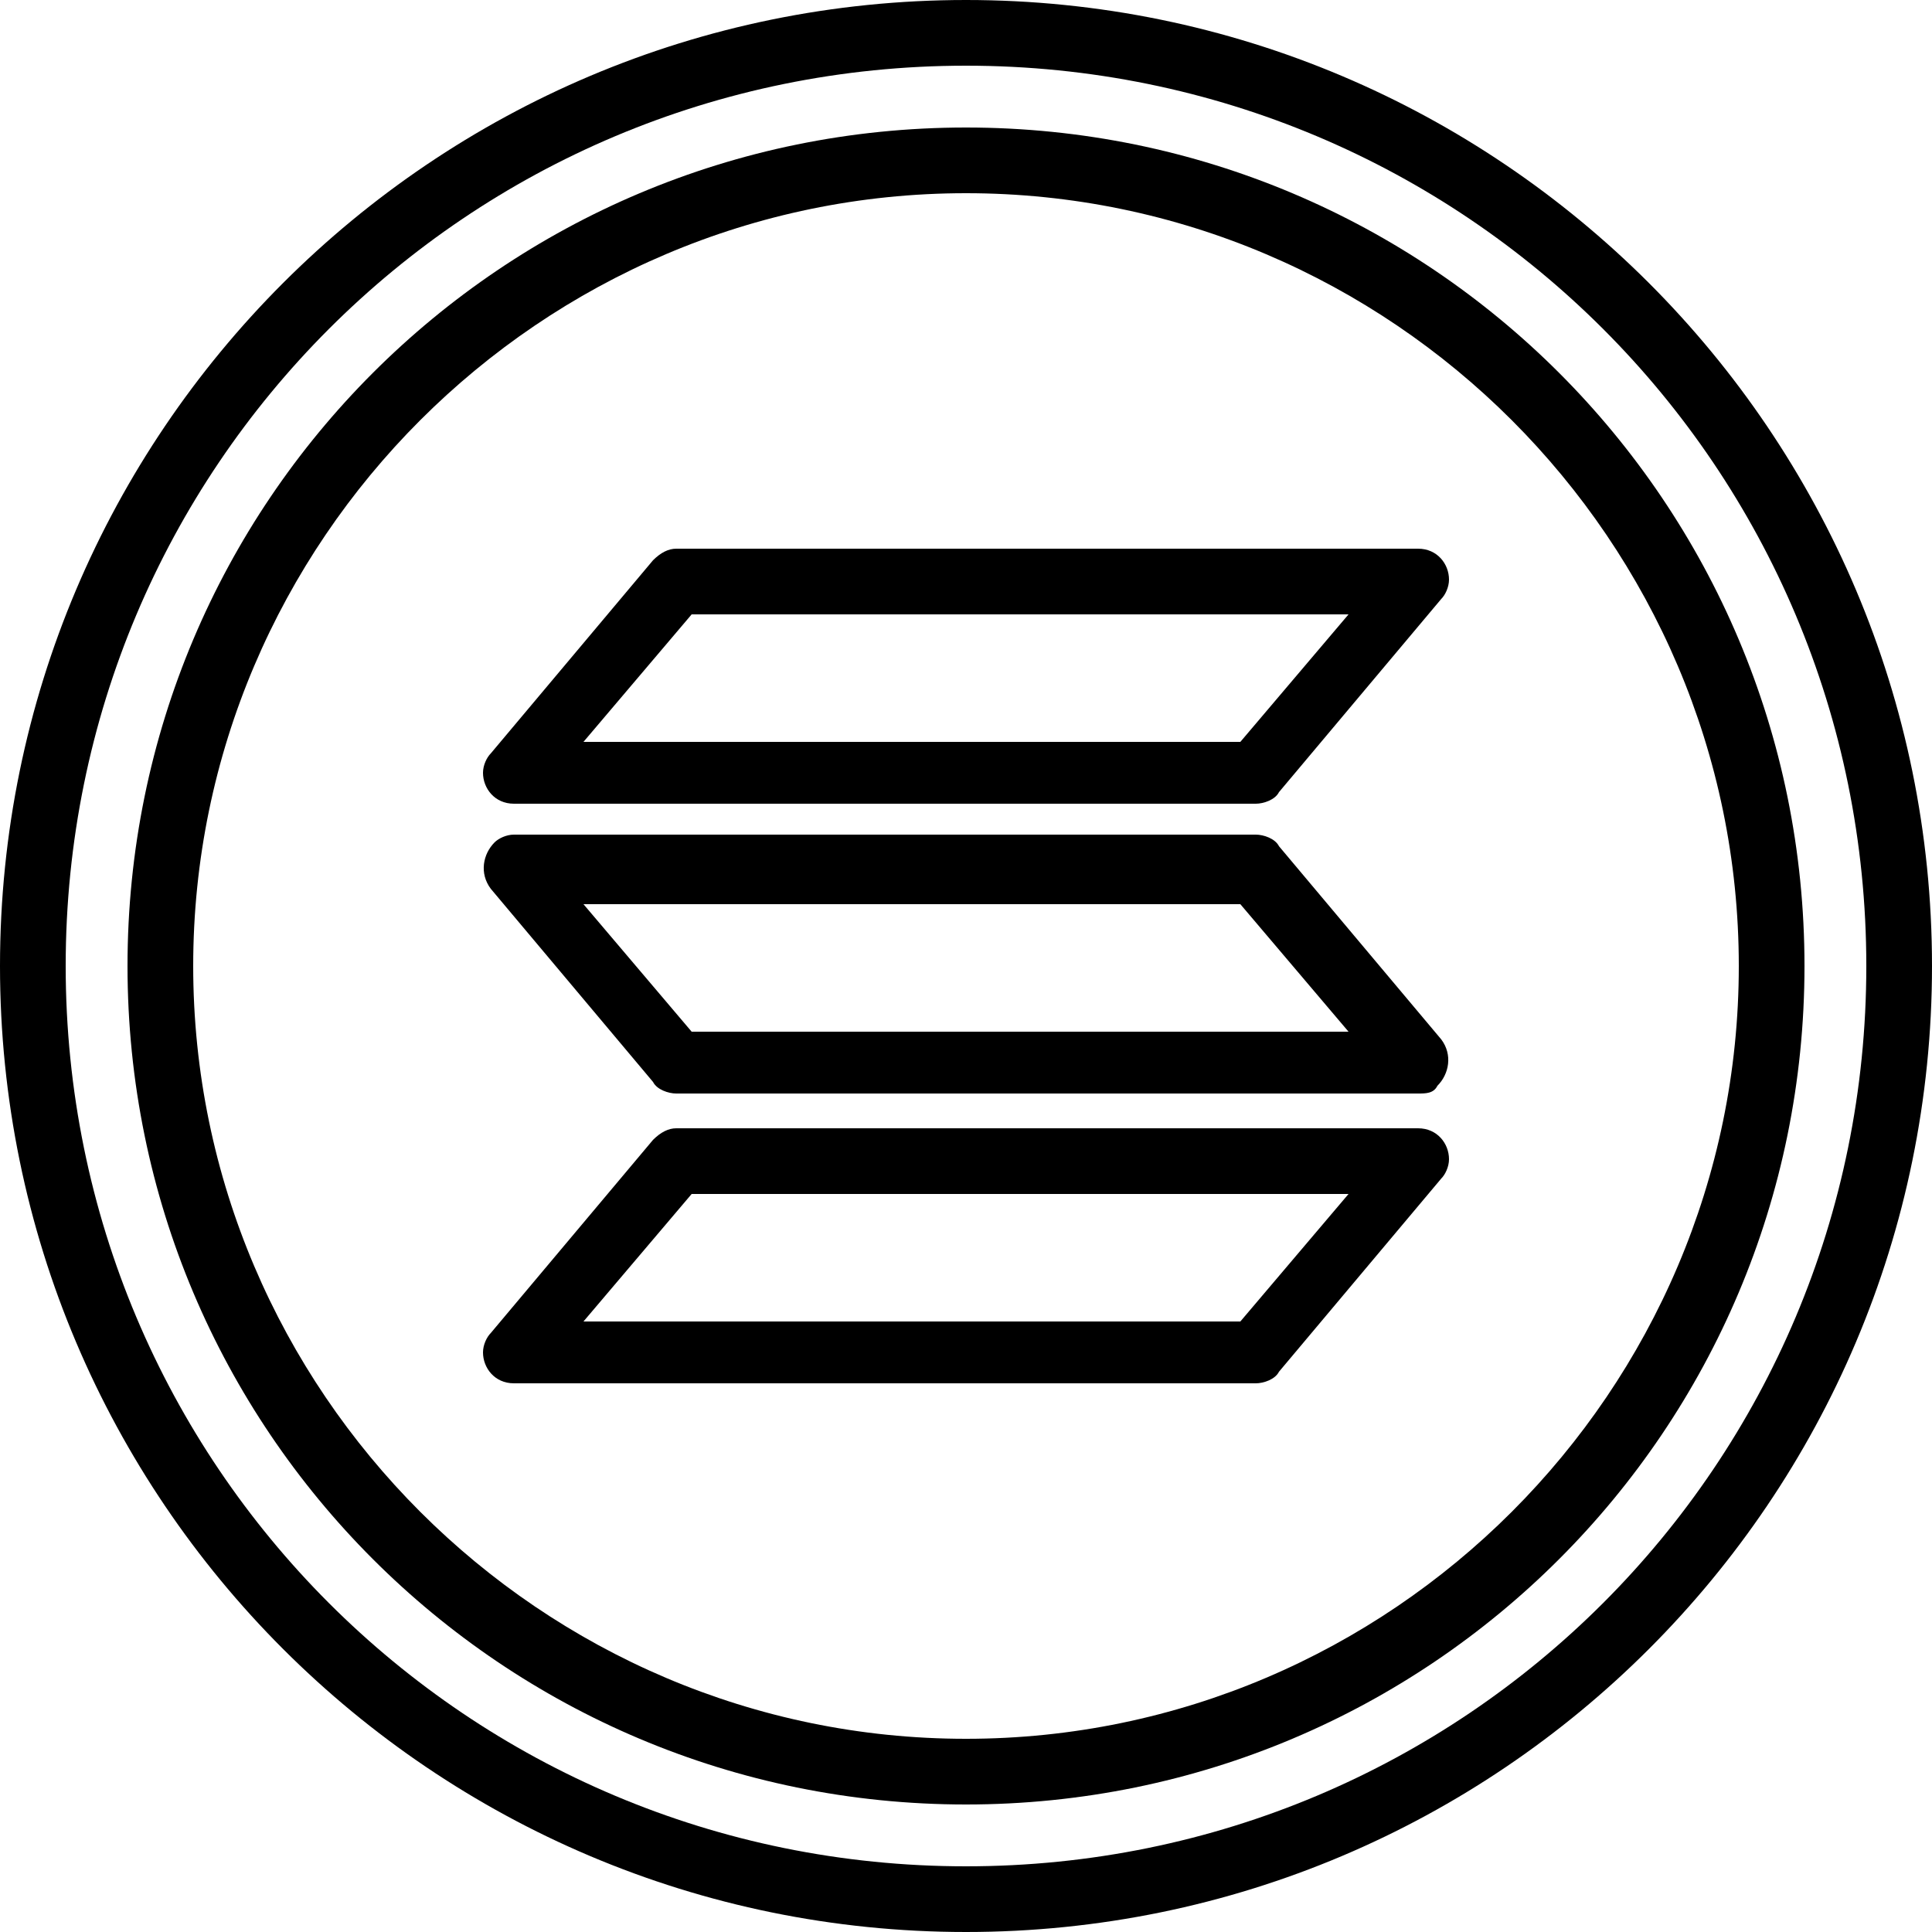
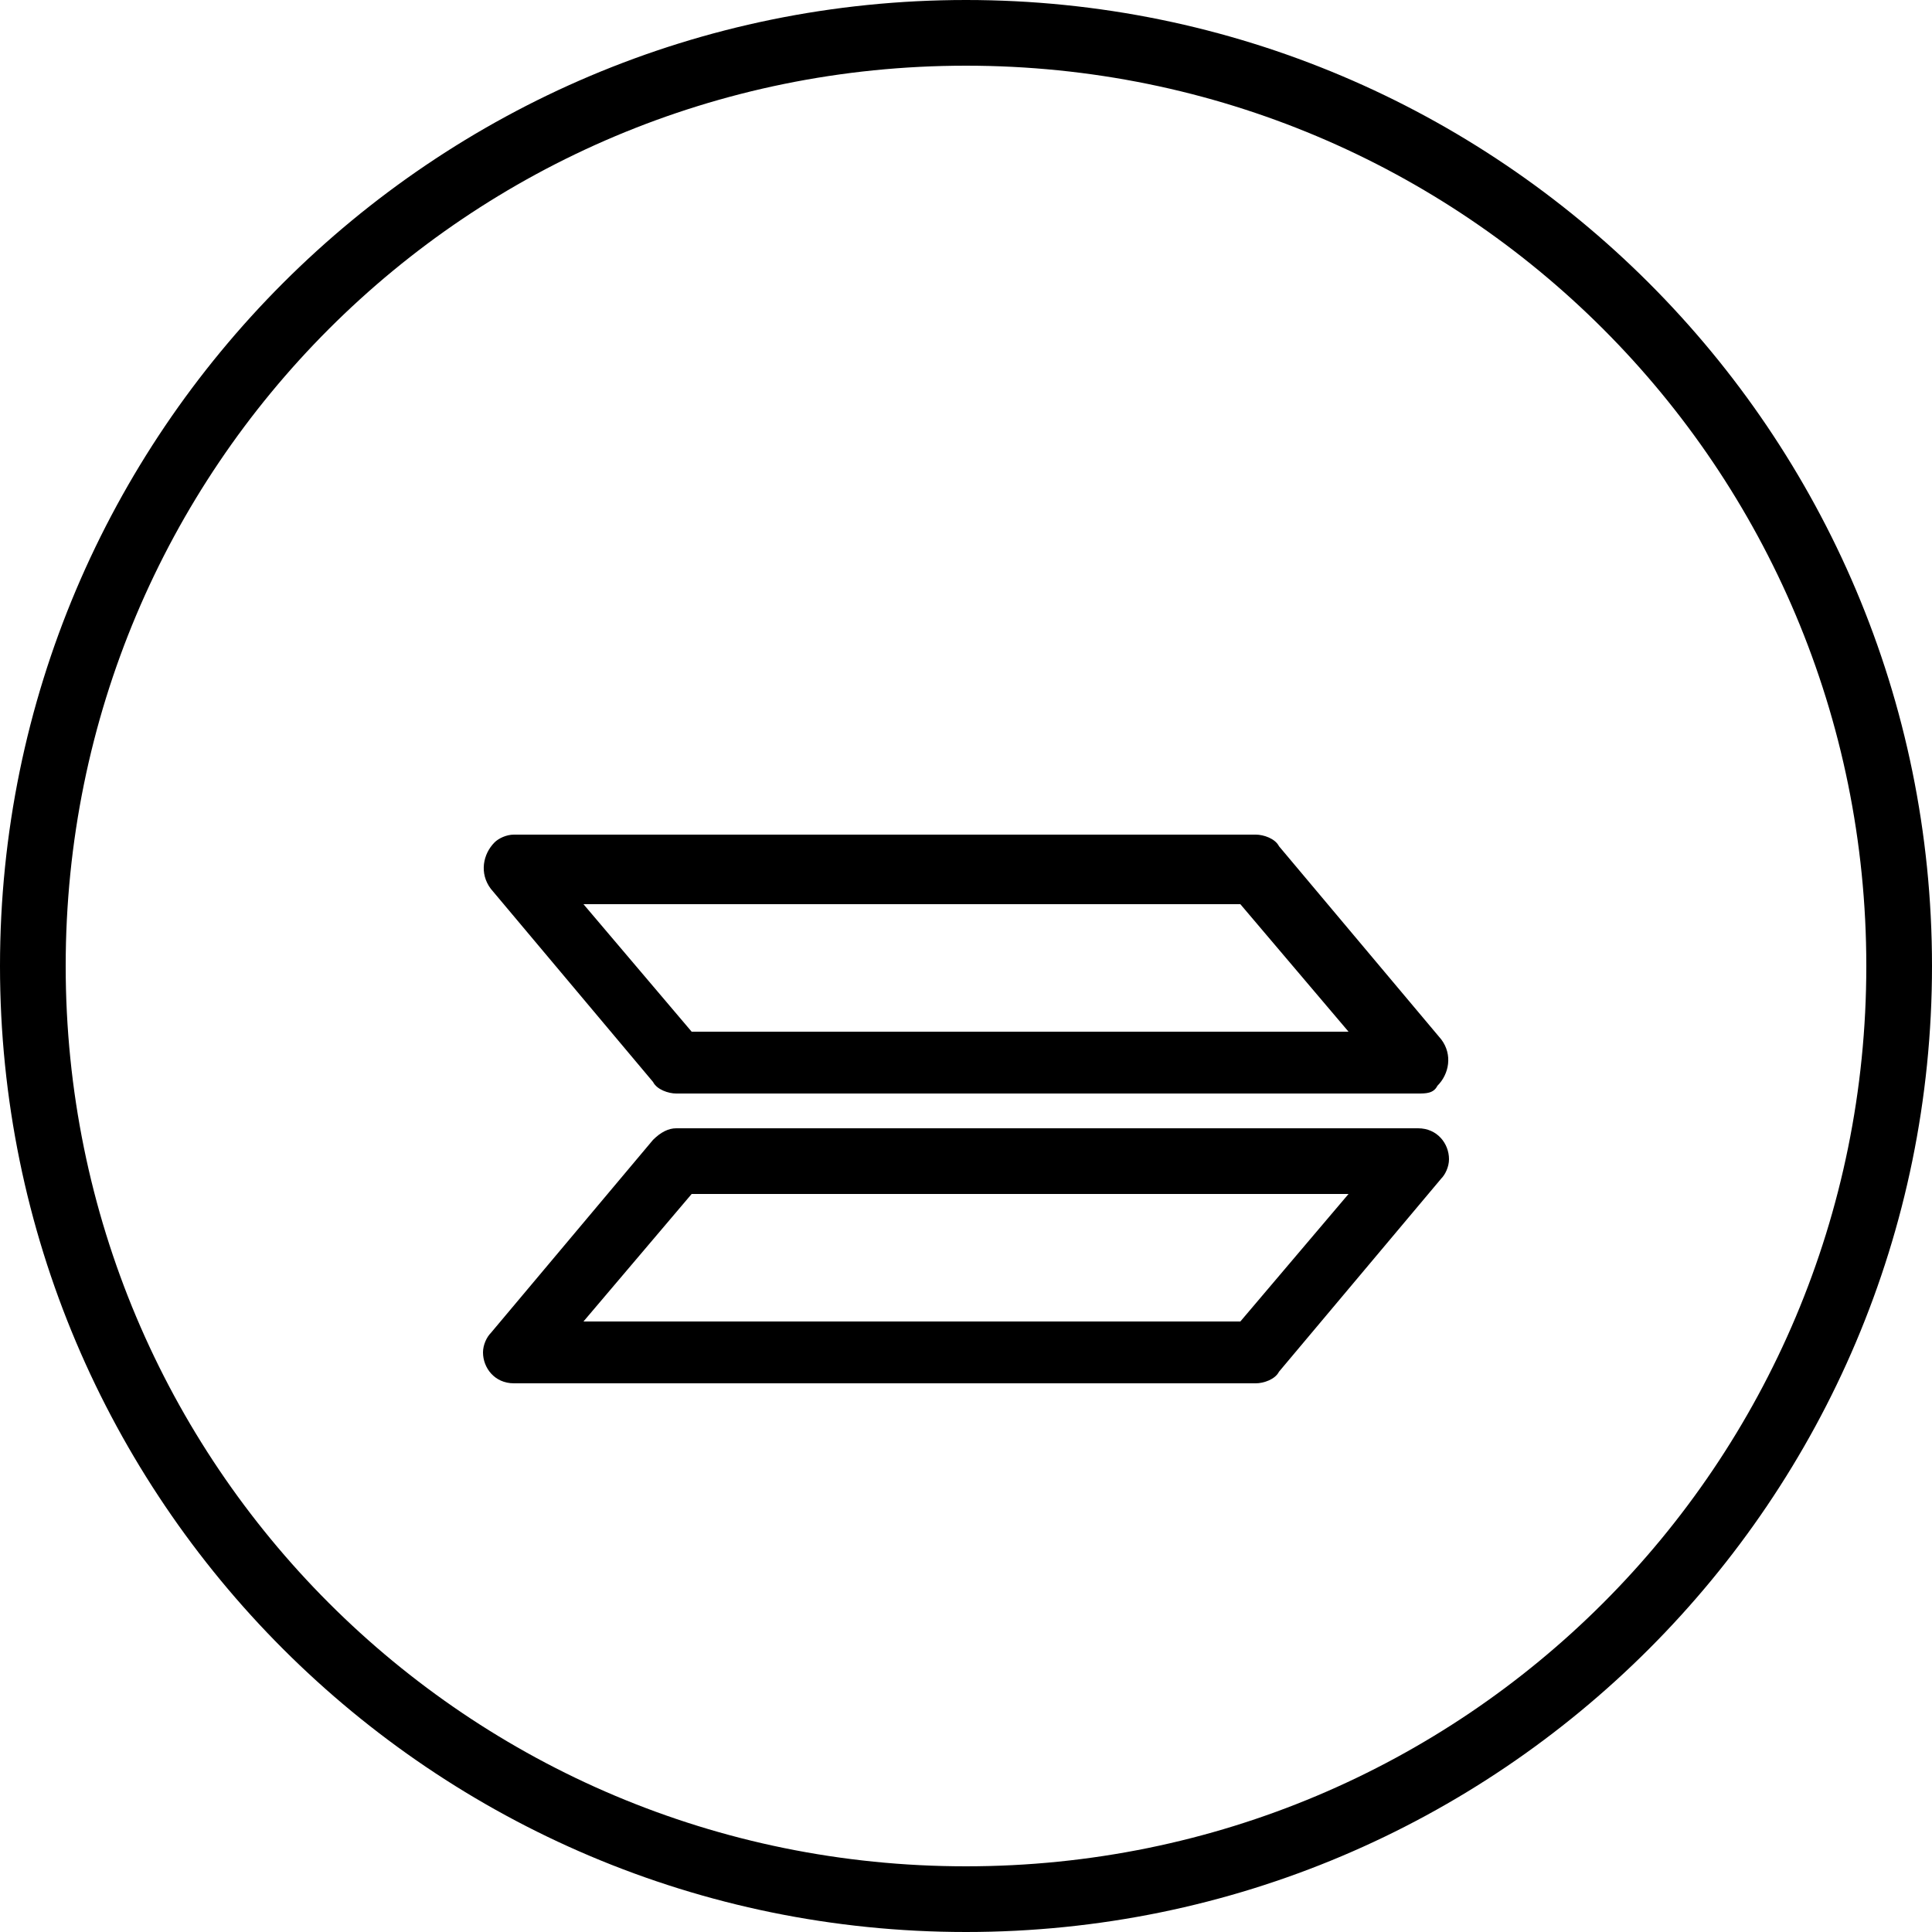
<svg xmlns="http://www.w3.org/2000/svg" version="1.1" id="Layer_1" x="0px" y="0px" width="50px" height="50px" viewBox="0 0 50 50" style="enable-background:new 0 0 50 50;" xml:space="preserve">
  <g id="Layer_36">
    <path d="M25,50C11.2,50,0,38.8,0,25S11.2,0,25,0s25,11.2,25,25C50,38.8,38.8,50,25,50z M25,1.7C12.1,1.7,1.7,12.1,1.7,25   S12.1,48.3,25,48.3S48.3,37.9,48.3,25C48.3,12.1,37.9,1.7,25,1.7z" />
-     <path d="M25,46.7C13,46.7,3.3,37,3.3,25S13,3.3,25,3.3S46.7,13,46.7,25C46.7,37,37,46.7,25,46.7z M25,5C14,5,5,14,5,25s9,20,20,20   s20-9,20-20C45,14,36,5,25,5z" />
    <path d="M32.5,35.8H13.3c-0.5,0-0.8-0.4-0.8-0.8c0-0.2,0.1-0.4,0.2-0.5l4.2-5c0.2-0.2,0.4-0.3,0.6-0.3h19.2c0.5,0,0.8,0.4,0.8,0.8   c0,0.2-0.1,0.4-0.2,0.5l-4.2,5C33,35.7,32.7,35.8,32.5,35.8z M15.1,34.2h17l2.8-3.3h-17L15.1,34.2z" />
    <path d="M36.7,28.3H17.5c-0.2,0-0.5-0.1-0.6-0.3l-4.2-5c-0.3-0.4-0.2-0.9,0.1-1.2c0.1-0.1,0.3-0.2,0.5-0.2h19.2   c0.2,0,0.5,0.1,0.6,0.3l4.2,5c0.3,0.4,0.2,0.9-0.1,1.2C37.1,28.3,36.9,28.3,36.7,28.3z M17.9,26.7h17l-2.8-3.3h-17L17.9,26.7z" />
-     <path d="M32.5,20.8H13.3c-0.5,0-0.8-0.4-0.8-0.8c0-0.2,0.1-0.4,0.2-0.5l4.2-5c0.2-0.2,0.4-0.3,0.6-0.3h19.2c0.5,0,0.8,0.4,0.8,0.8   c0,0.2-0.1,0.4-0.2,0.5l-4.2,5C33,20.7,32.7,20.8,32.5,20.8z M15.1,19.2h17l2.8-3.3h-17L15.1,19.2z" />
  </g>
</svg>